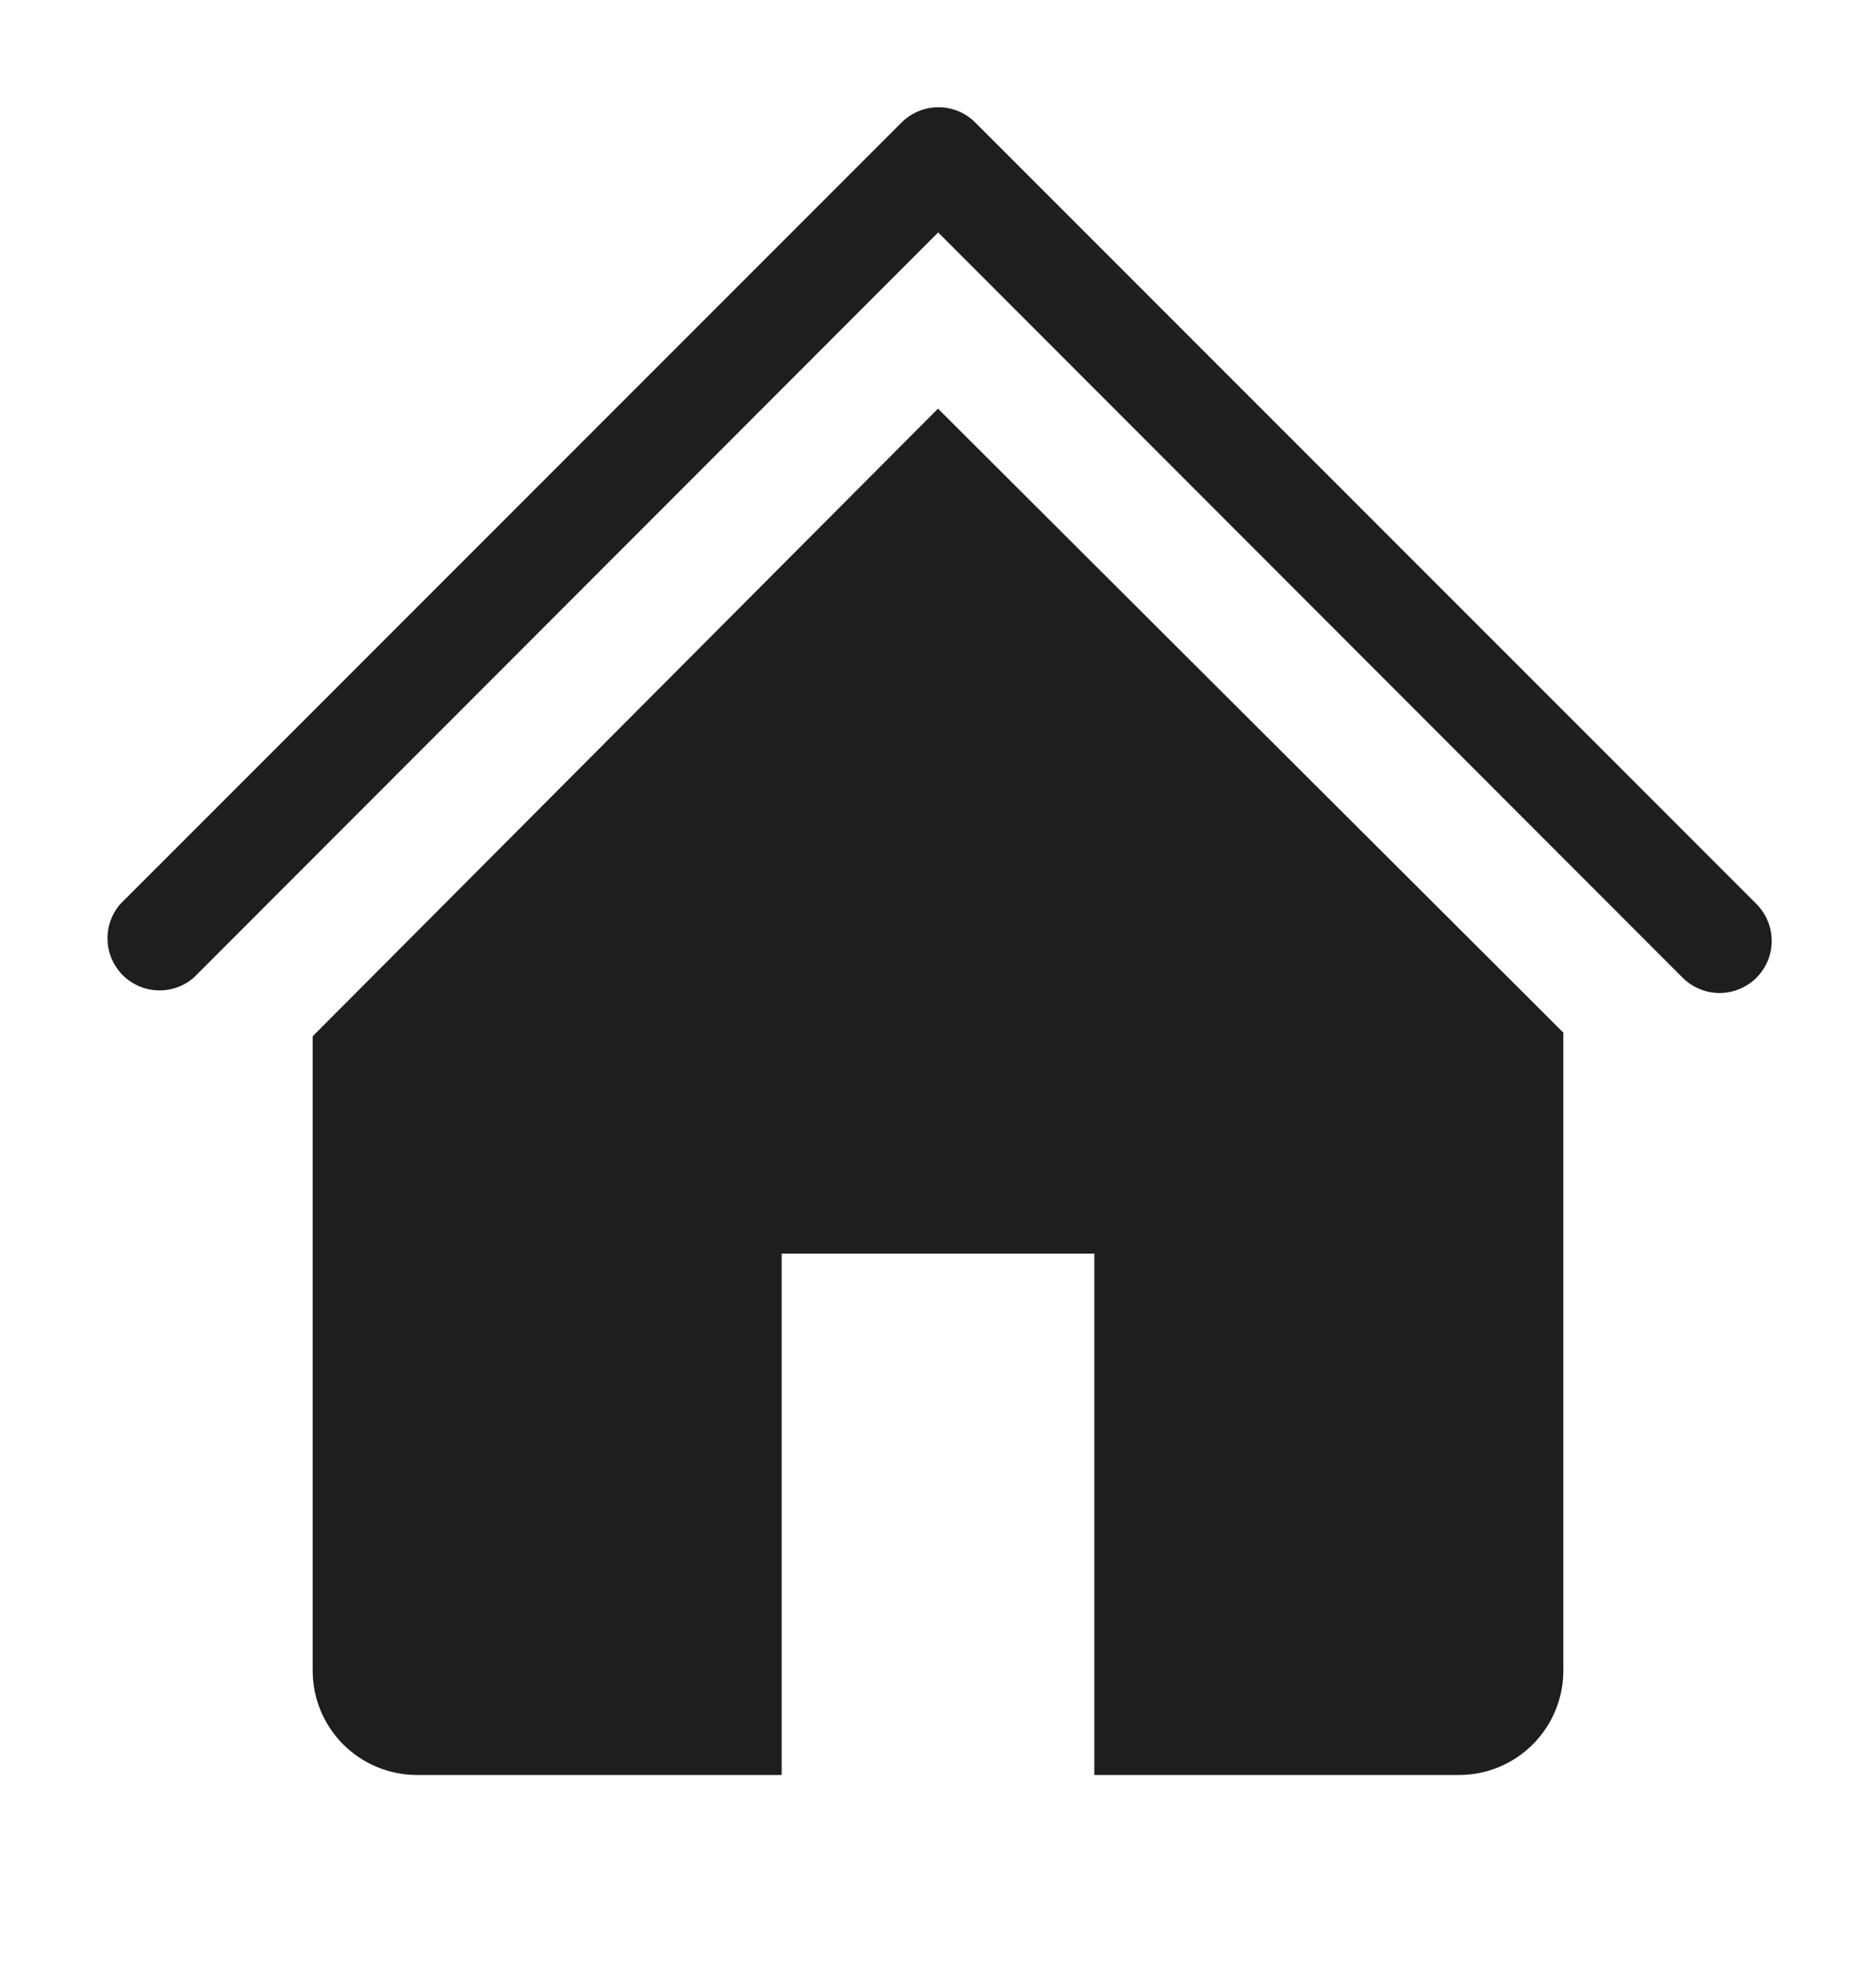
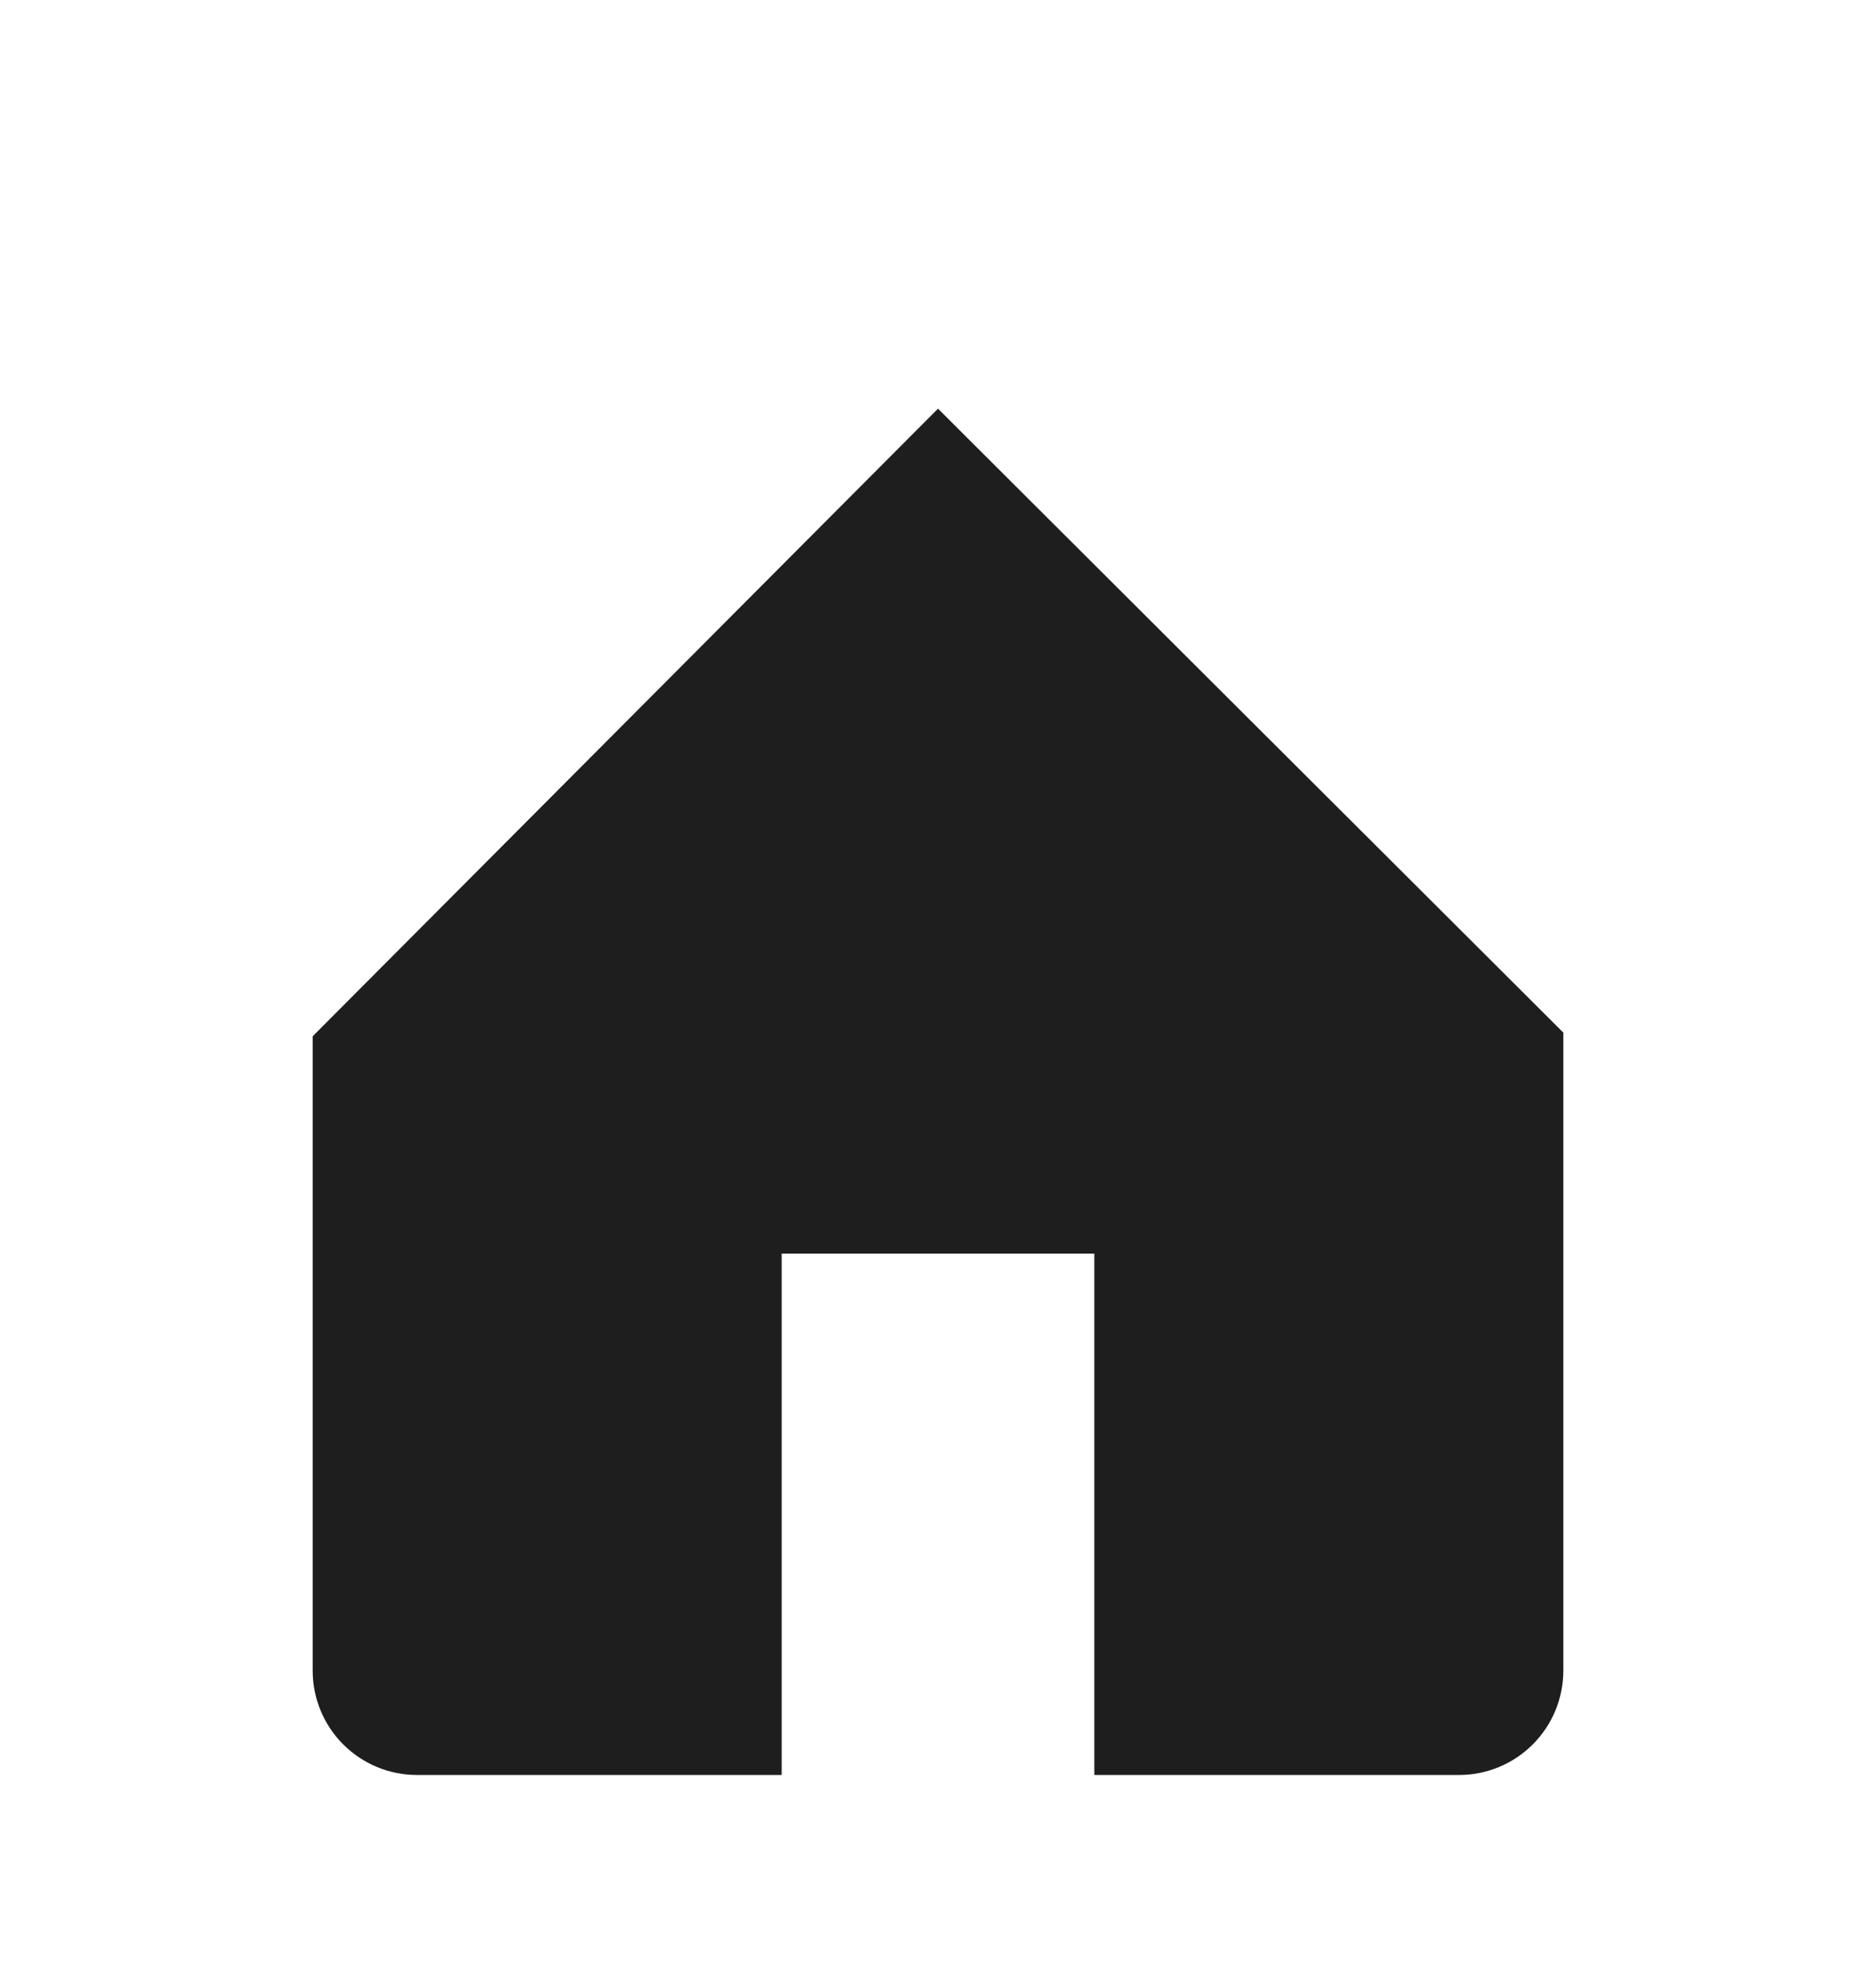
<svg xmlns="http://www.w3.org/2000/svg" width="21" height="22" viewBox="0 0 21 22" fill="none">
  <g clip-path="url(#clip0_1_4965)">
-     <path d="M19.252 11.112C19.175 11.112 19.099 11.098 19.028 11.068C18.957 11.039 18.892 10.997 18.838 10.943L10.502 2.601L2.166 10.943C2.054 11.038 1.911 11.088 1.764 11.082C1.617 11.077 1.478 11.016 1.374 10.912C1.27 10.808 1.209 10.669 1.204 10.522C1.198 10.375 1.248 10.232 1.343 10.12L10.093 1.37C10.203 1.261 10.351 1.2 10.505 1.2C10.659 1.2 10.807 1.261 10.916 1.37L19.666 10.12C19.746 10.202 19.8 10.306 19.822 10.418C19.844 10.531 19.832 10.647 19.788 10.753C19.743 10.859 19.669 10.95 19.574 11.013C19.478 11.077 19.366 11.111 19.252 11.112Z" fill="#1E1E1E" />
    <path d="M10.5 4.573L3.5 11.596V18.695C3.5 19.004 3.623 19.301 3.842 19.52C4.061 19.739 4.357 19.862 4.667 19.862H8.75V14.028H12.25V19.862H16.333C16.643 19.862 16.939 19.739 17.158 19.52C17.377 19.301 17.5 19.004 17.5 18.695V11.555L10.5 4.573Z" fill="#1E1E1E" />
  </g>
  <defs>
    <clipPath id="clip0_1_4965">
      <rect width="21" height="21" fill="white" transform="translate(0 0.028)" />
    </clipPath>
  </defs>
</svg>